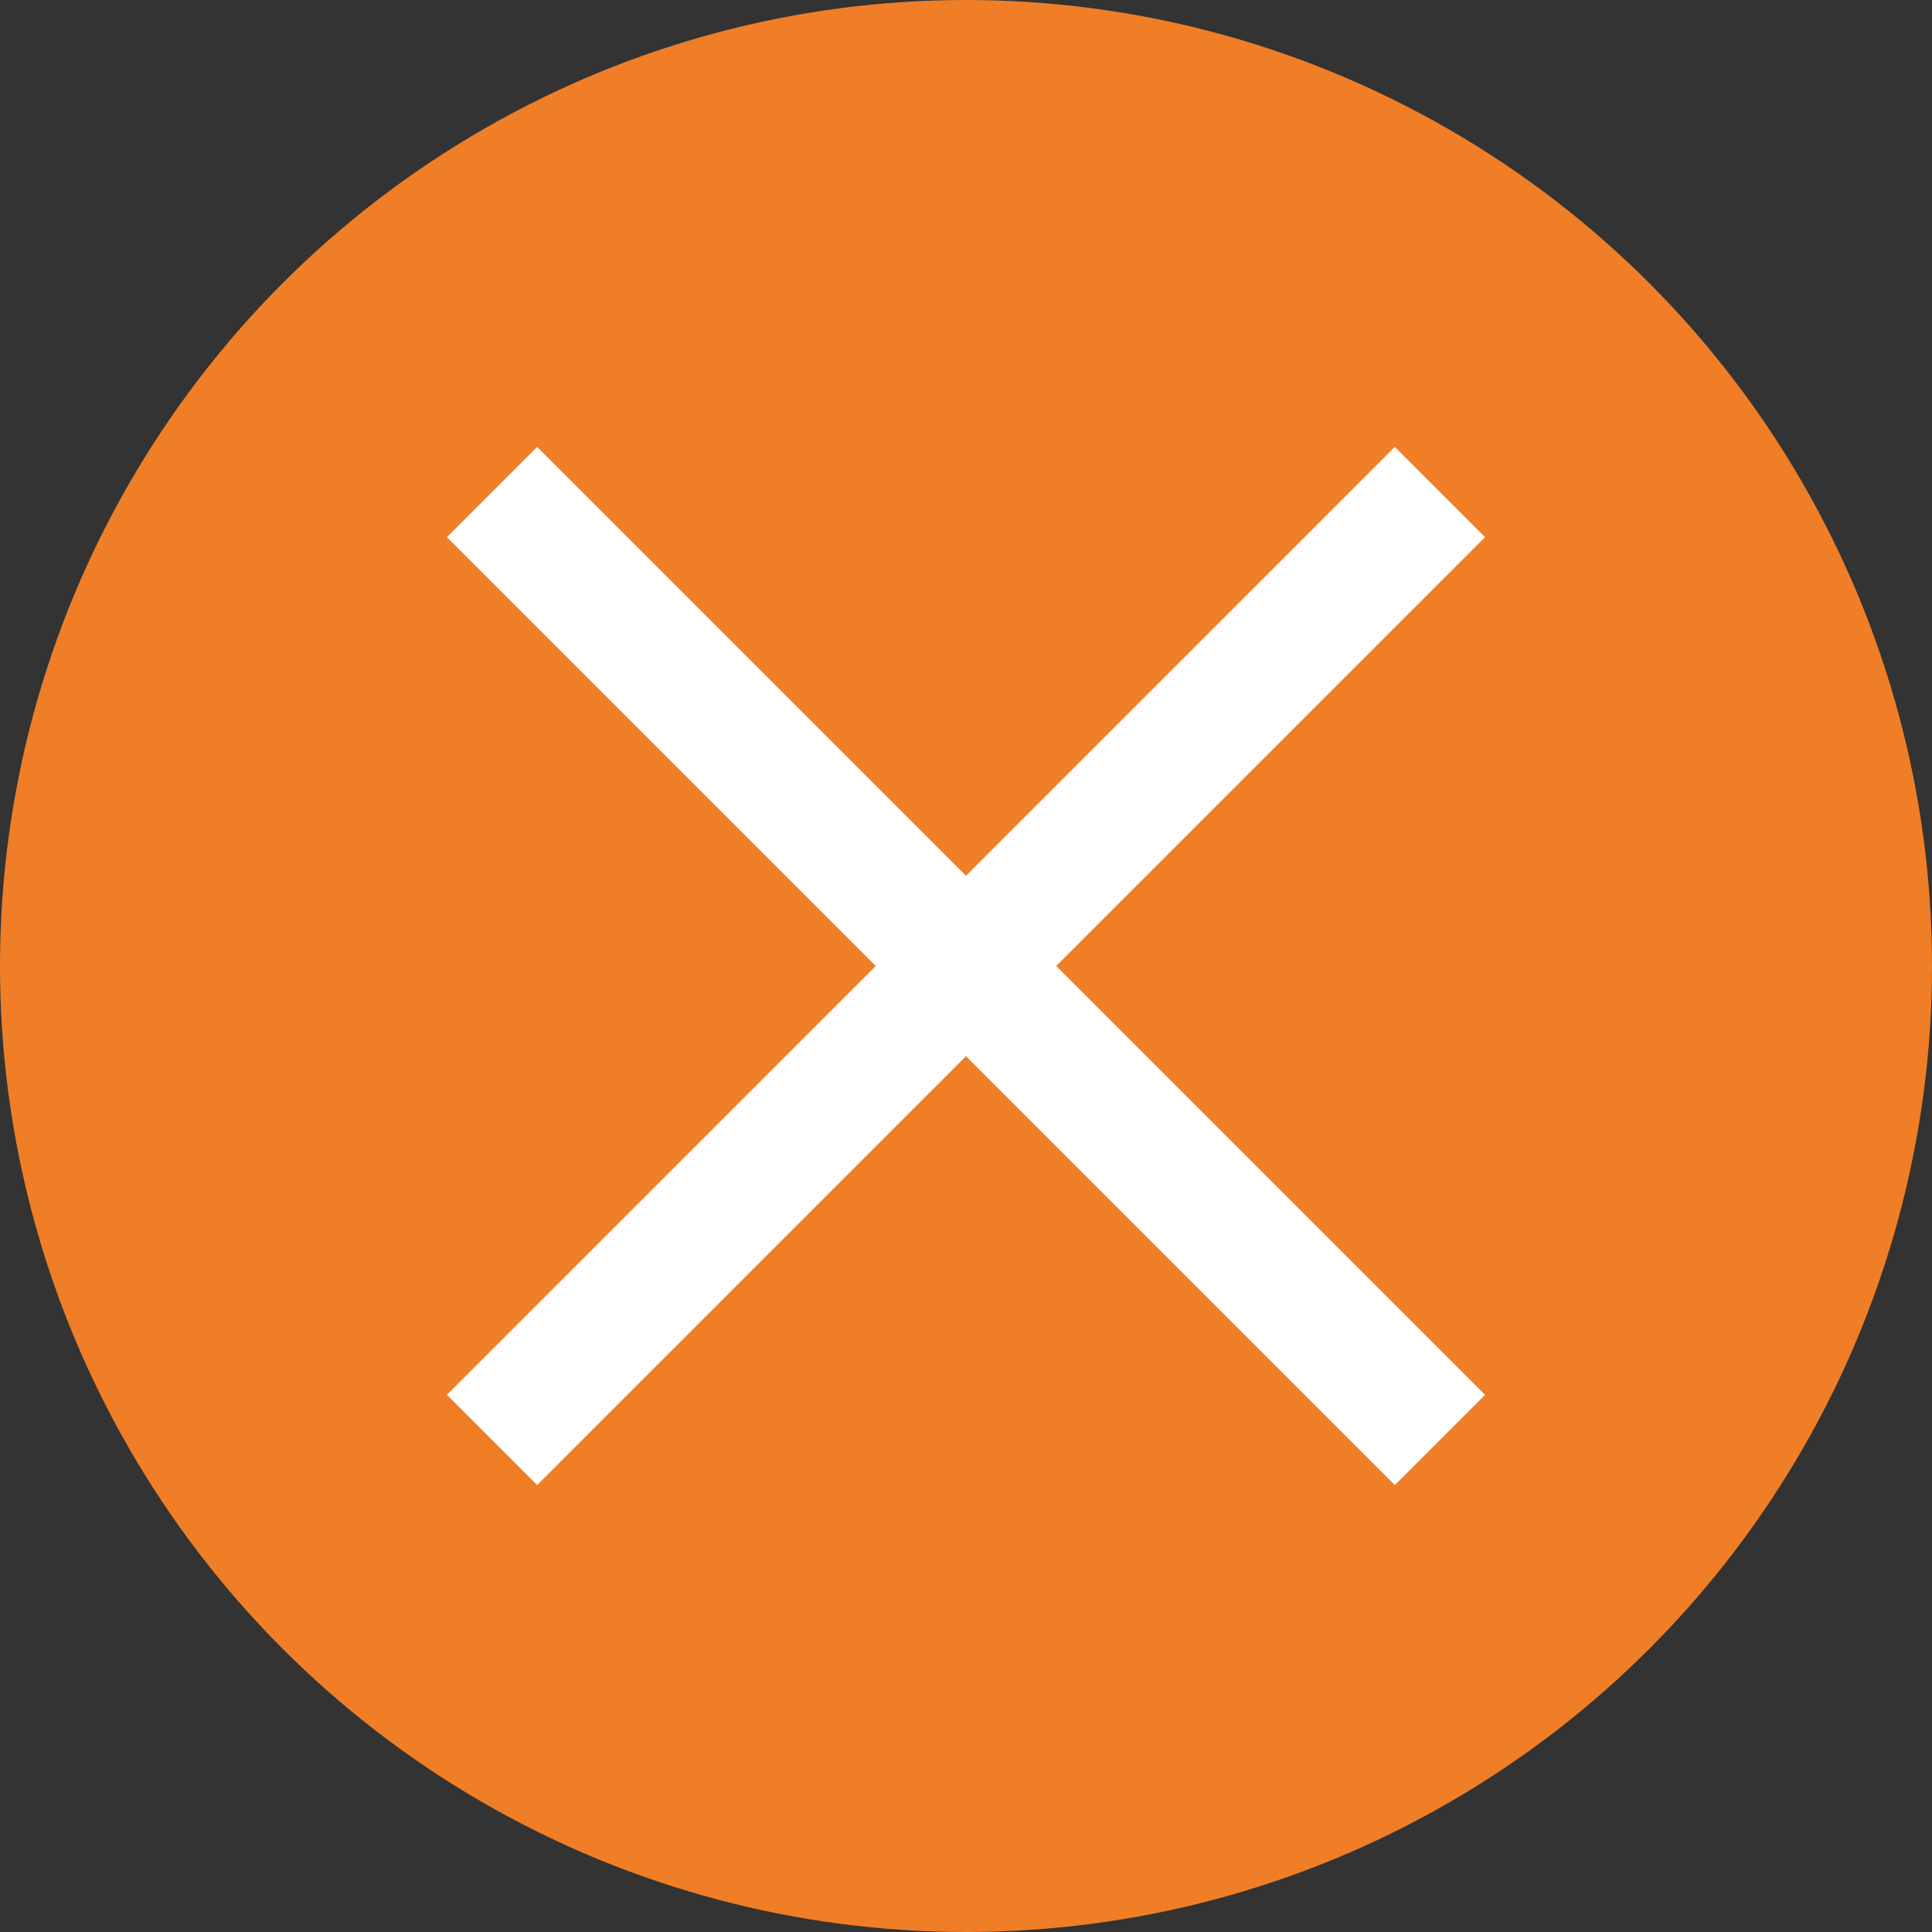
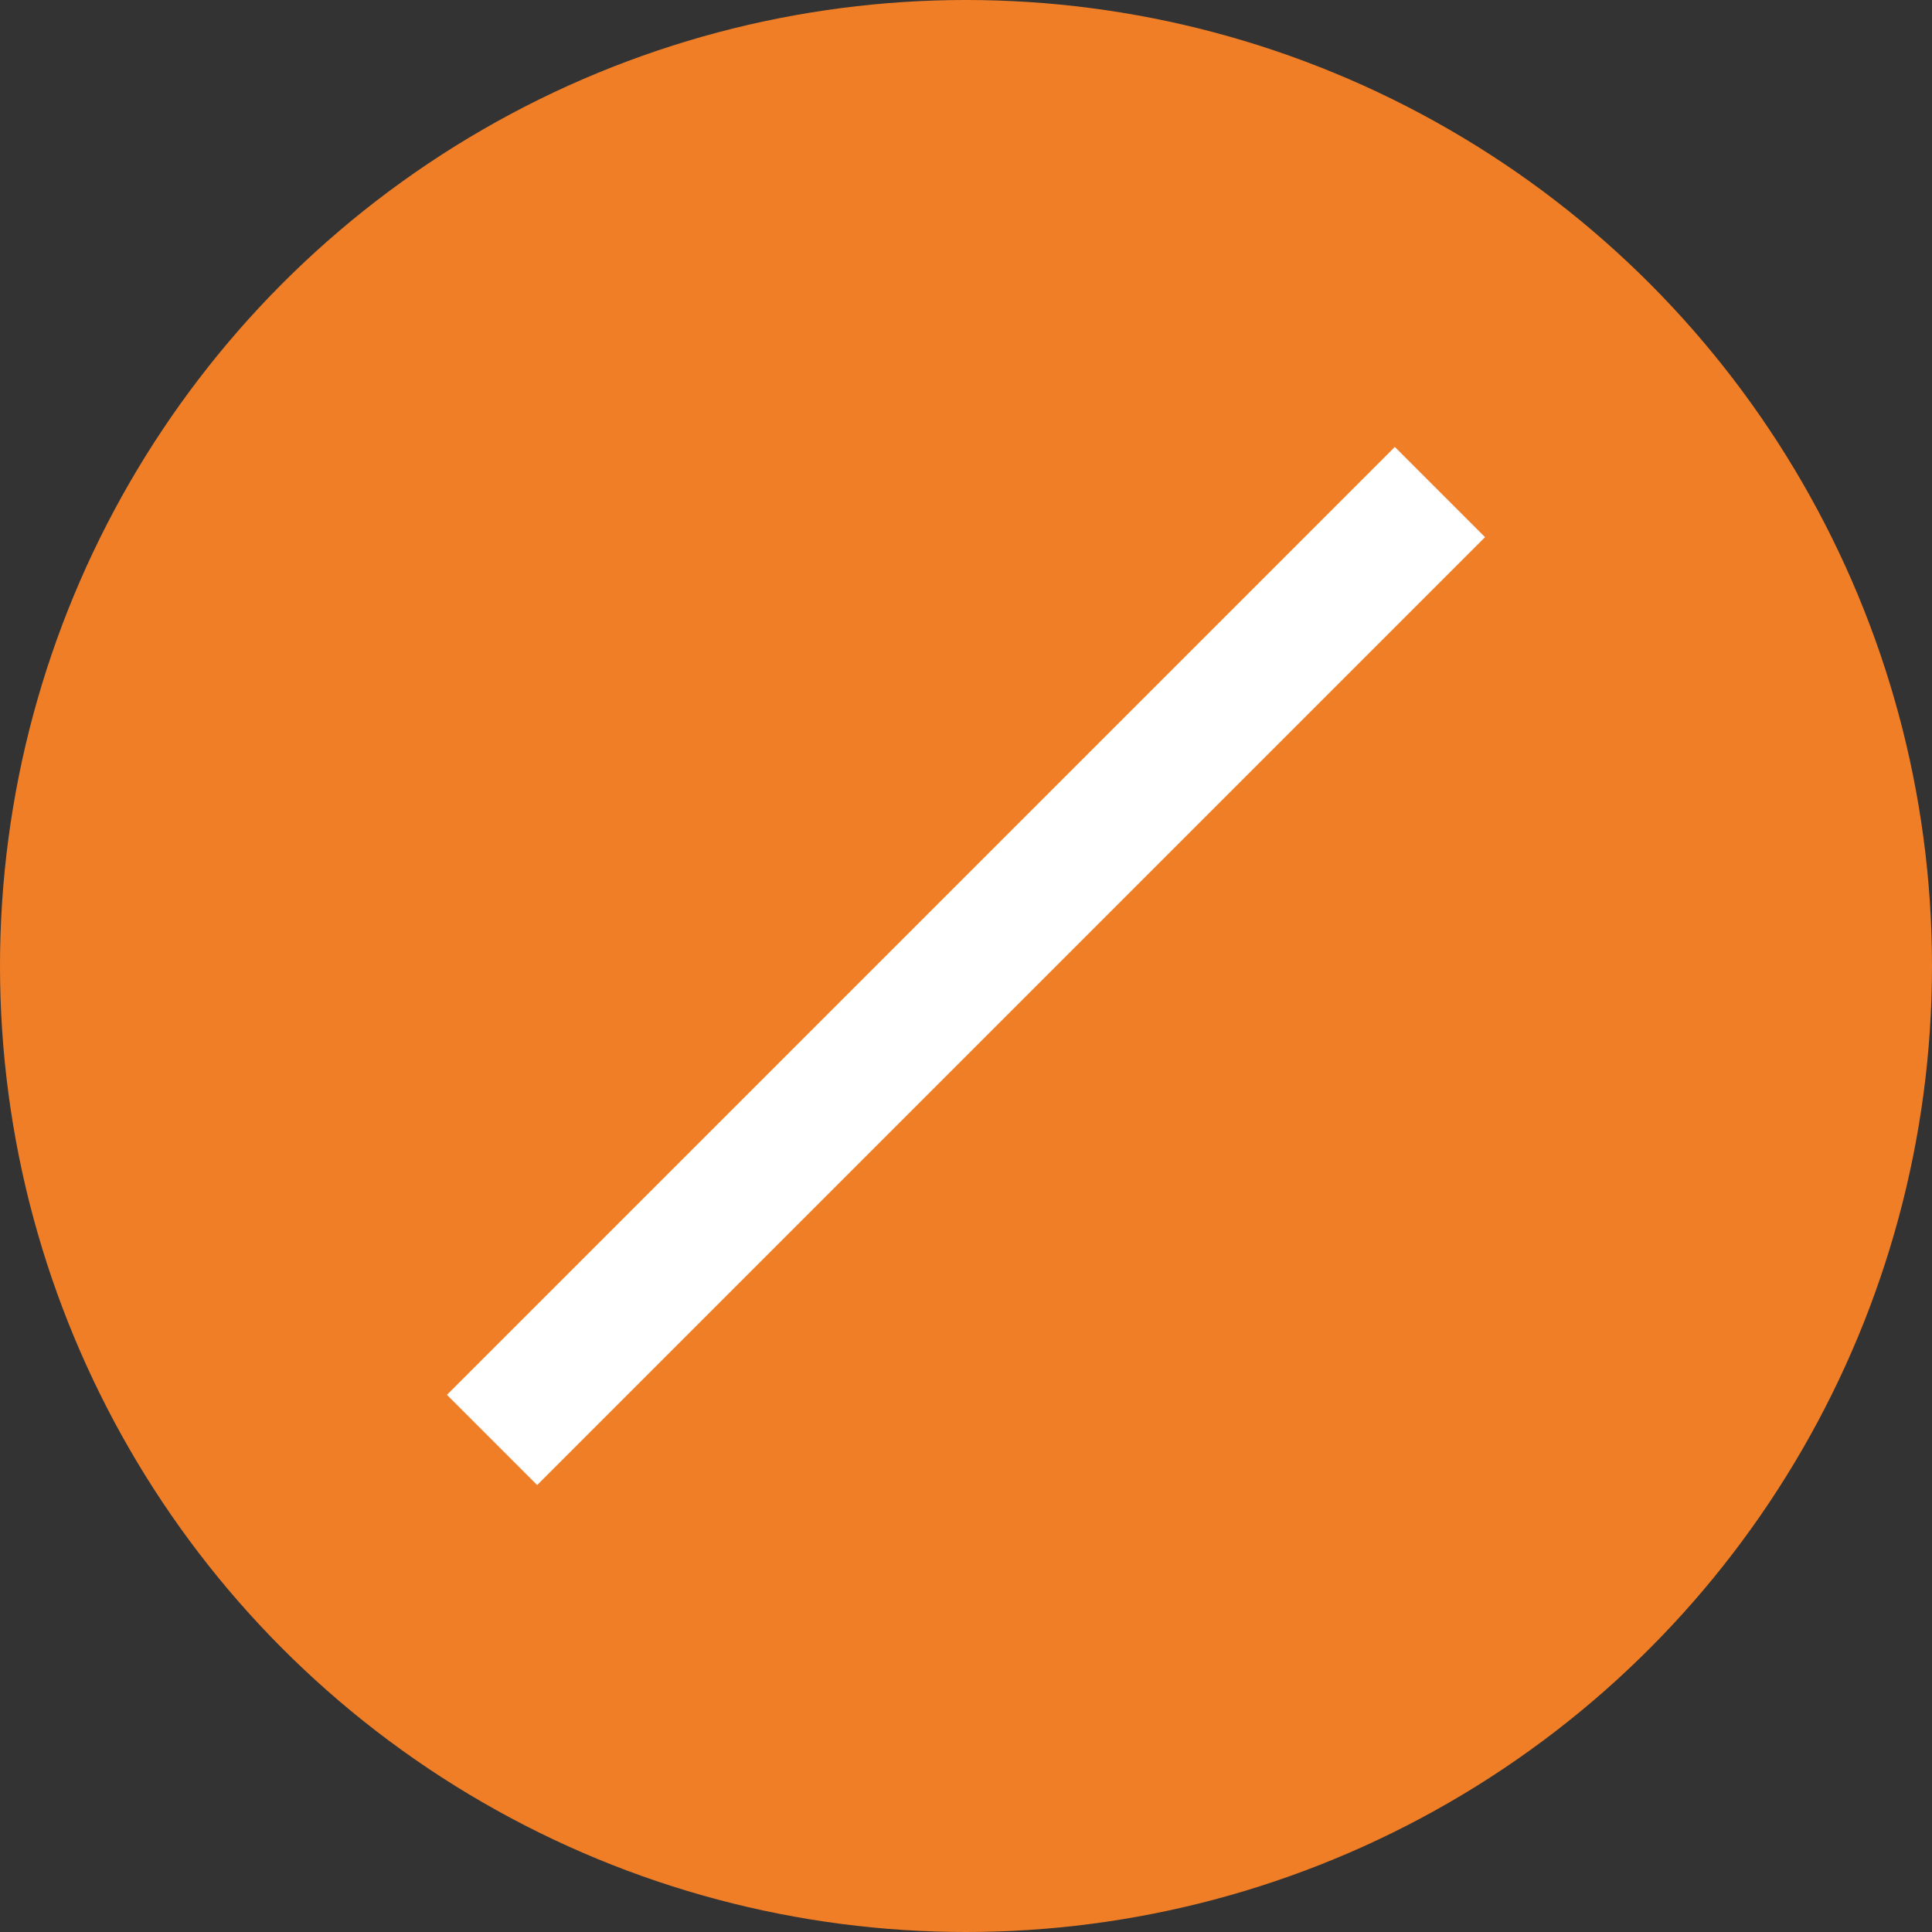
<svg xmlns="http://www.w3.org/2000/svg" id="Calque_2" data-name="Calque 2" viewBox="0 0 100.4 100.4">
  <rect x="0" y="0" width="100.4" height="100.4" fill="#333333" stroke="none" />
  <defs>
    <style>
      .cls-1 {
        fill: none;
        stroke: #fff;
        stroke-miterlimit: 10;
        stroke-width: 6.63px;
      }

      .cls-2 {
        fill: #f07e26;
      }
    </style>
  </defs>
  <g id="Calque_1-2" data-name="Calque 1">
    <circle class="cls-2" cx="50.2" cy="50.2" r="50.2" />
-     <line class="cls-1" x1="25.57" y1="25.57" x2="74.83" y2="74.83" />
    <line class="cls-1" x1="25.57" y1="74.83" x2="74.83" y2="25.57" />
  </g>
</svg>